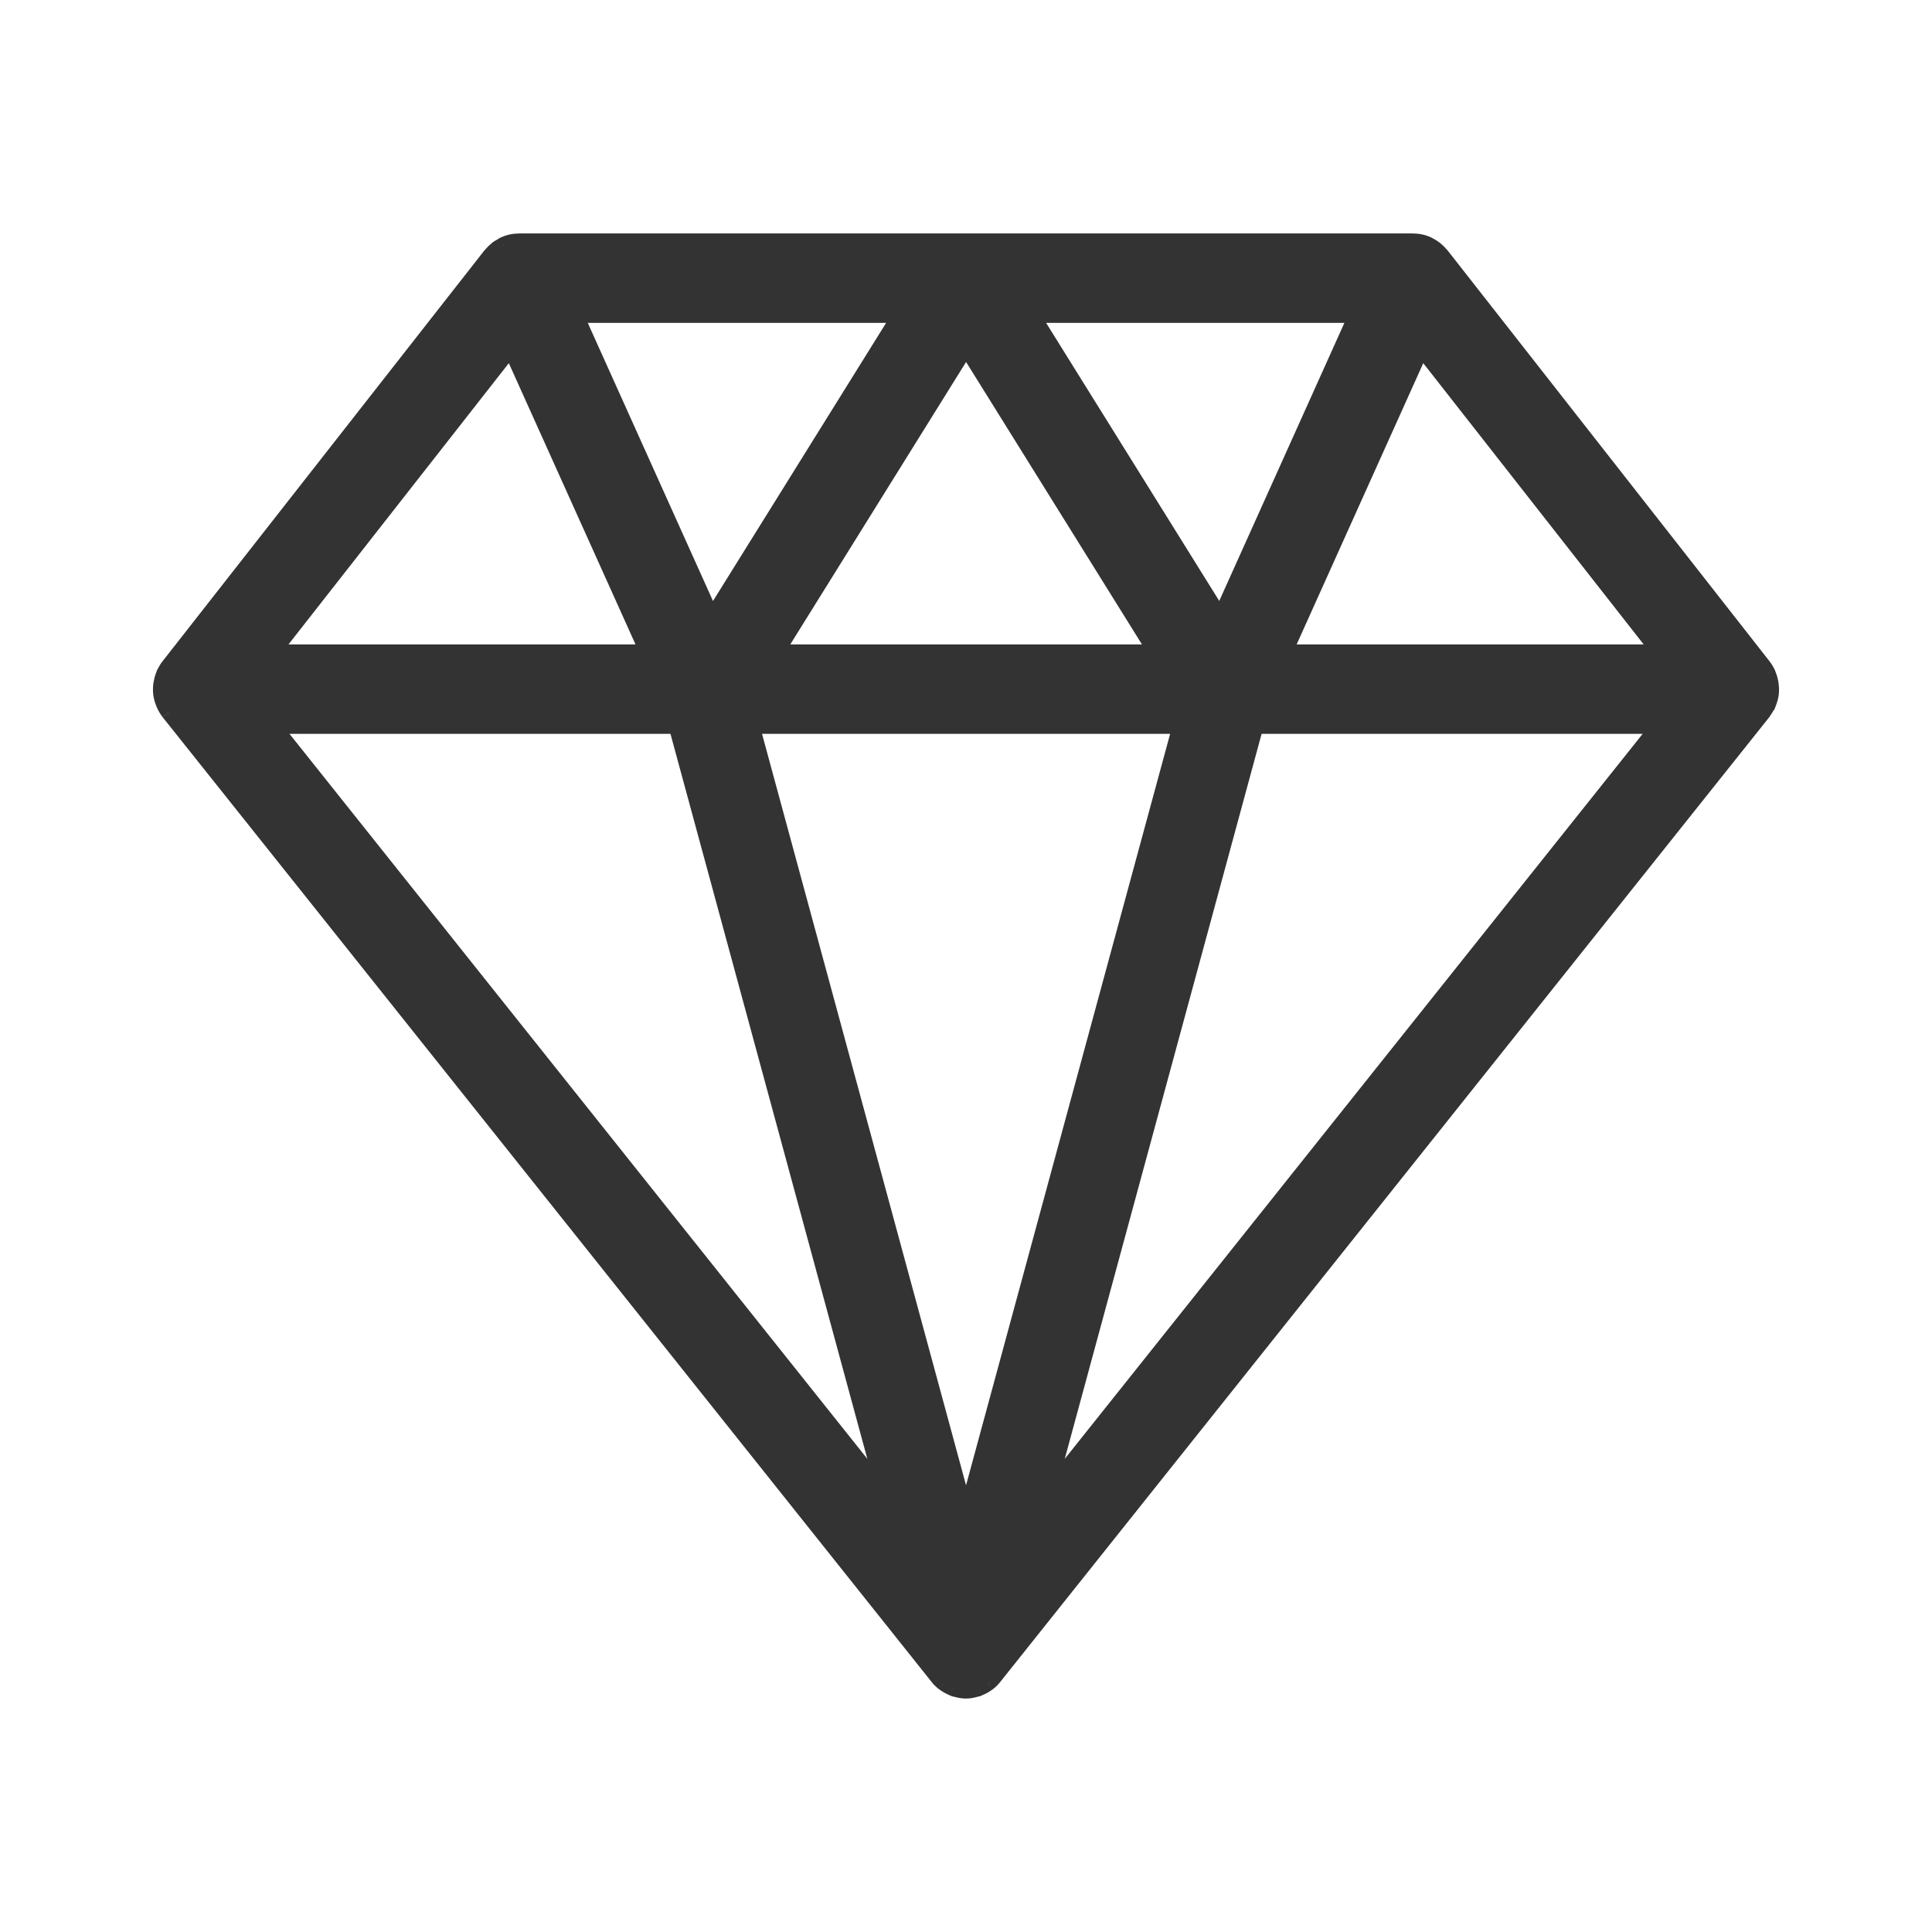
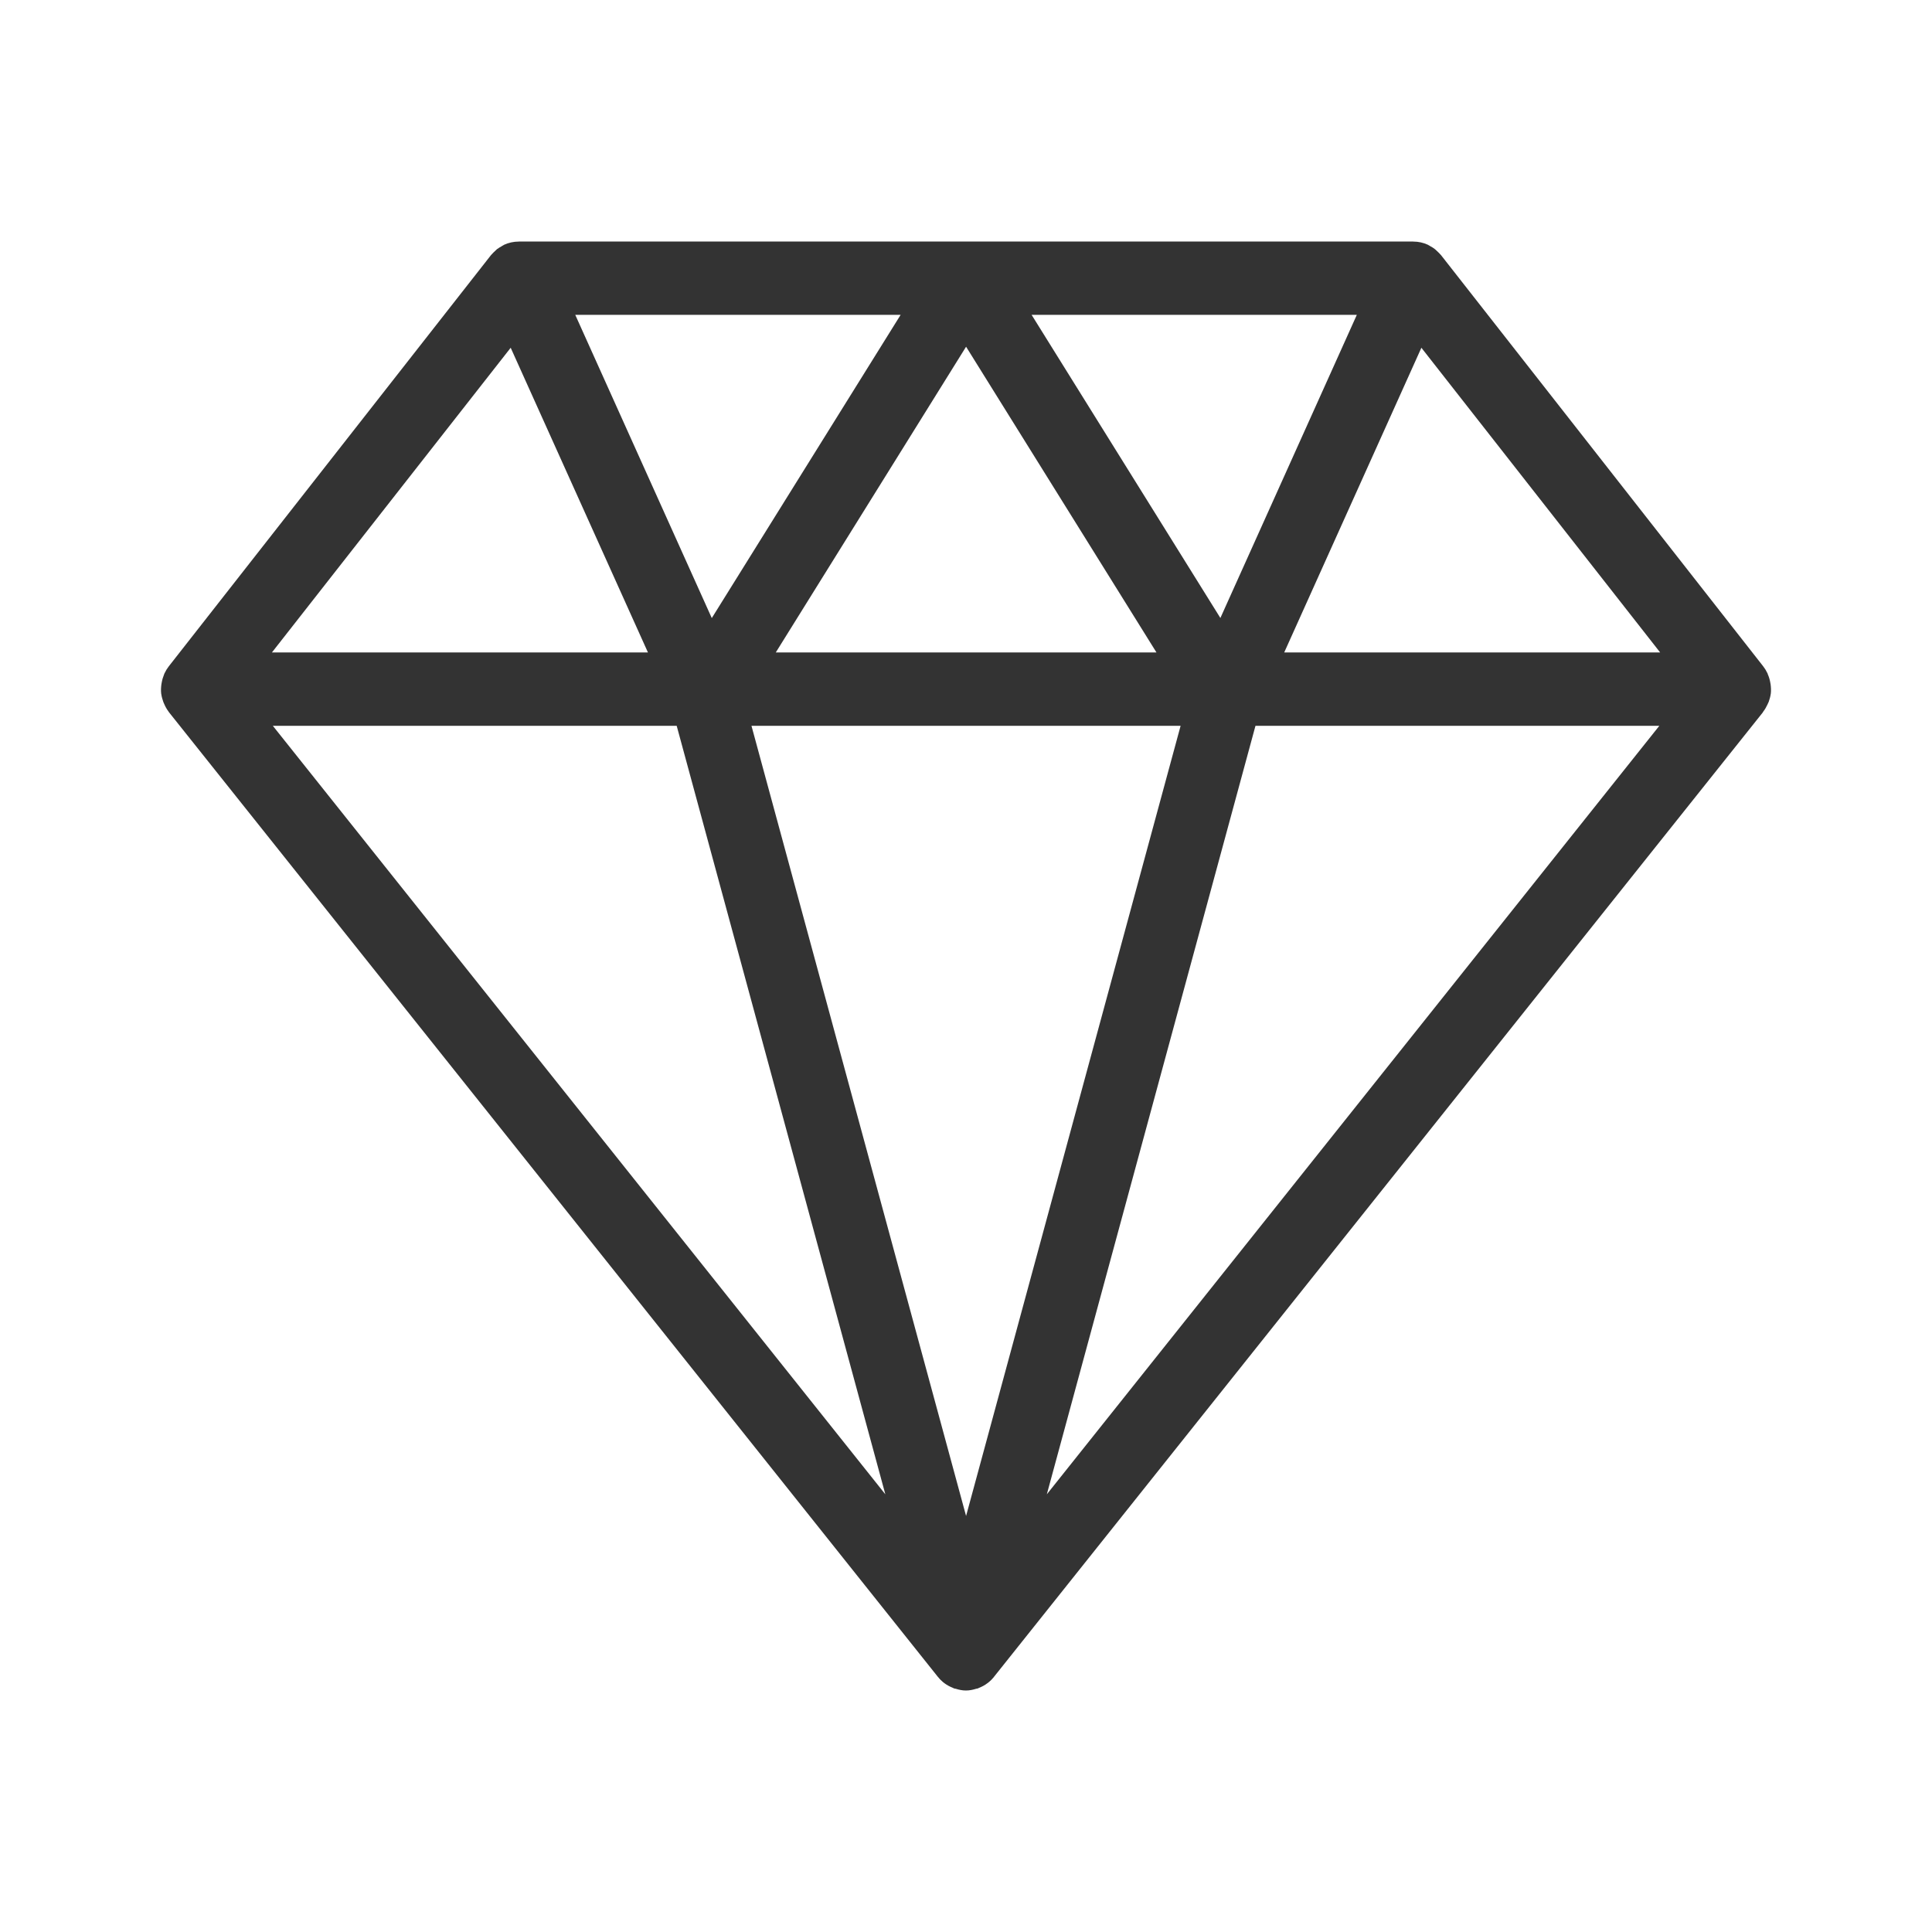
<svg xmlns="http://www.w3.org/2000/svg" width="24" height="24" viewBox="0 0 24 24" fill="none">
  <mask id="path-1-outside-1_862_2337" maskUnits="userSpaceOnUse" x="1" y="2" width="22" height="20" fill="black">
-     <rect fill="white" x="1" y="2" width="22" height="20" />
-     <path d="M21.97 8.723C21.982 8.689 21.992 8.655 21.997 8.619C21.997 8.617 21.997 8.615 21.998 8.613C22.002 8.576 22 8.539 21.995 8.501C21.994 8.492 21.992 8.482 21.99 8.473C21.984 8.44 21.974 8.407 21.96 8.376C21.959 8.372 21.959 8.368 21.957 8.365C21.956 8.364 21.955 8.363 21.955 8.362C21.941 8.332 21.924 8.304 21.903 8.277L17.903 3.172C17.901 3.168 17.897 3.166 17.895 3.163C17.88 3.146 17.864 3.131 17.847 3.115C17.84 3.109 17.833 3.101 17.825 3.095C17.808 3.081 17.788 3.069 17.767 3.058C17.759 3.053 17.752 3.048 17.743 3.044C17.742 3.043 17.74 3.042 17.739 3.041C17.68 3.014 17.619 3.001 17.558 3.001C17.556 3.001 17.554 3 17.552 3H12.001H12H11.999H6.448C6.446 3 6.444 3.001 6.443 3.001C6.382 3.001 6.32 3.014 6.261 3.041C6.26 3.042 6.258 3.043 6.257 3.044C6.248 3.048 6.241 3.054 6.233 3.058C6.212 3.07 6.193 3.081 6.174 3.095C6.167 3.101 6.16 3.109 6.153 3.115C6.136 3.13 6.12 3.146 6.105 3.163C6.103 3.166 6.099 3.169 6.097 3.172L2.097 8.277C2.076 8.304 2.059 8.332 2.045 8.362C2.045 8.363 2.043 8.364 2.043 8.365C2.041 8.369 2.041 8.373 2.039 8.376C2.026 8.408 2.016 8.44 2.01 8.473C2.008 8.482 2.006 8.492 2.005 8.501C2 8.539 1.998 8.576 2.002 8.614C2.003 8.616 2.003 8.618 2.003 8.619C2.008 8.655 2.018 8.69 2.03 8.723C2.034 8.732 2.038 8.741 2.042 8.75C2.056 8.782 2.073 8.812 2.095 8.841C2.097 8.843 2.097 8.846 2.099 8.848L2.103 8.852C2.103 8.853 2.103 8.853 2.104 8.854L11.651 20.831C11.651 20.831 11.652 20.831 11.652 20.831C11.671 20.856 11.693 20.878 11.717 20.898C11.718 20.899 11.72 20.899 11.721 20.9C11.723 20.902 11.725 20.904 11.727 20.906C11.729 20.907 11.732 20.908 11.733 20.91C11.766 20.935 11.802 20.953 11.839 20.968C11.844 20.97 11.848 20.974 11.854 20.975C11.859 20.977 11.865 20.977 11.871 20.978C11.912 20.991 11.955 21 11.998 21H11.999H11.999H11.999H12.001C12.044 21 12.086 20.991 12.128 20.978C12.133 20.977 12.139 20.977 12.145 20.975C12.15 20.974 12.154 20.97 12.16 20.968C12.197 20.953 12.233 20.935 12.265 20.91C12.267 20.909 12.27 20.907 12.271 20.906C12.274 20.904 12.275 20.902 12.278 20.9C12.279 20.9 12.28 20.899 12.281 20.898C12.306 20.878 12.328 20.855 12.347 20.832C12.347 20.832 12.347 20.832 12.347 20.831L21.895 8.854C21.895 8.853 21.895 8.853 21.896 8.853L21.899 8.848C21.901 8.846 21.902 8.843 21.903 8.841C21.925 8.813 21.942 8.782 21.957 8.75C21.962 8.741 21.966 8.732 21.969 8.723H21.97ZM6.344 4.32L8.049 8.105H3.378L6.344 4.32ZM7.146 3.911H11.188L8.842 7.678L7.146 3.911ZM9.637 8.105L12.001 4.307L14.366 8.105H9.637ZM14.666 9.016L12.001 18.832L9.335 9.016H14.666ZM15.16 7.677L12.815 3.911H16.855L15.16 7.677ZM17.657 4.32L20.623 8.105H15.953L17.657 4.32ZM8.406 9.016L10.998 18.563L3.389 9.016H8.406ZM13.004 18.563L15.596 9.016H20.613L13.004 18.563Z" />
-   </mask>
+     </mask>
  <path d="M21.97 8.723C21.982 8.689 21.992 8.655 21.997 8.619C21.997 8.617 21.997 8.615 21.998 8.613C22.002 8.576 22 8.539 21.995 8.501C21.994 8.492 21.992 8.482 21.99 8.473C21.984 8.44 21.974 8.407 21.96 8.376C21.959 8.372 21.959 8.368 21.957 8.365C21.956 8.364 21.955 8.363 21.955 8.362C21.941 8.332 21.924 8.304 21.903 8.277L17.903 3.172C17.901 3.168 17.897 3.166 17.895 3.163C17.88 3.146 17.864 3.131 17.847 3.115C17.84 3.109 17.833 3.101 17.825 3.095C17.808 3.081 17.788 3.069 17.767 3.058C17.759 3.053 17.752 3.048 17.743 3.044C17.742 3.043 17.74 3.042 17.739 3.041C17.68 3.014 17.619 3.001 17.558 3.001C17.556 3.001 17.554 3 17.552 3H12.001H12H11.999H6.448C6.446 3 6.444 3.001 6.443 3.001C6.382 3.001 6.32 3.014 6.261 3.041C6.26 3.042 6.258 3.043 6.257 3.044C6.248 3.048 6.241 3.054 6.233 3.058C6.212 3.07 6.193 3.081 6.174 3.095C6.167 3.101 6.16 3.109 6.153 3.115C6.136 3.13 6.12 3.146 6.105 3.163C6.103 3.166 6.099 3.169 6.097 3.172L2.097 8.277C2.076 8.304 2.059 8.332 2.045 8.362C2.045 8.363 2.043 8.364 2.043 8.365C2.041 8.369 2.041 8.373 2.039 8.376C2.026 8.408 2.016 8.44 2.01 8.473C2.008 8.482 2.006 8.492 2.005 8.501C2 8.539 1.998 8.576 2.002 8.614C2.003 8.616 2.003 8.618 2.003 8.619C2.008 8.655 2.018 8.69 2.03 8.723C2.034 8.732 2.038 8.741 2.042 8.75C2.056 8.782 2.073 8.812 2.095 8.841C2.097 8.843 2.097 8.846 2.099 8.848L2.103 8.852C2.103 8.853 2.103 8.853 2.104 8.854L11.651 20.831C11.651 20.831 11.652 20.831 11.652 20.831C11.671 20.856 11.693 20.878 11.717 20.898C11.718 20.899 11.72 20.899 11.721 20.9C11.723 20.902 11.725 20.904 11.727 20.906C11.729 20.907 11.732 20.908 11.733 20.91C11.766 20.935 11.802 20.953 11.839 20.968C11.844 20.97 11.848 20.974 11.854 20.975C11.859 20.977 11.865 20.977 11.871 20.978C11.912 20.991 11.955 21 11.998 21H11.999H11.999H11.999H12.001C12.044 21 12.086 20.991 12.128 20.978C12.133 20.977 12.139 20.977 12.145 20.975C12.15 20.974 12.154 20.97 12.16 20.968C12.197 20.953 12.233 20.935 12.265 20.91C12.267 20.909 12.27 20.907 12.271 20.906C12.274 20.904 12.275 20.902 12.278 20.9C12.279 20.9 12.28 20.899 12.281 20.898C12.306 20.878 12.328 20.855 12.347 20.832C12.347 20.832 12.347 20.832 12.347 20.831L21.895 8.854C21.895 8.853 21.895 8.853 21.896 8.853L21.899 8.848C21.901 8.846 21.902 8.843 21.903 8.841C21.925 8.813 21.942 8.782 21.957 8.75C21.962 8.741 21.966 8.732 21.969 8.723H21.97ZM6.344 4.32L8.049 8.105H3.378L6.344 4.32ZM7.146 3.911H11.188L8.842 7.678L7.146 3.911ZM9.637 8.105L12.001 4.307L14.366 8.105H9.637ZM14.666 9.016L12.001 18.832L9.335 9.016H14.666ZM15.16 7.677L12.815 3.911H16.855L15.16 7.677ZM17.657 4.32L20.623 8.105H15.953L17.657 4.32ZM8.406 9.016L10.998 18.563L3.389 9.016H8.406ZM13.004 18.563L15.596 9.016H20.613L13.004 18.563Z" fill="#333333" />
-   <path d="M21.97 8.723V8.823H22.038L22.063 8.759L21.97 8.723ZM21.997 8.619L22.096 8.632L22.096 8.629L21.997 8.619ZM21.998 8.613L22.096 8.63L22.097 8.625L21.998 8.613ZM21.995 8.501L22.094 8.488L22.094 8.488L21.995 8.501ZM21.99 8.473L21.892 8.492L21.893 8.495L21.99 8.473ZM21.96 8.376L22.052 8.336L22.05 8.332L21.96 8.376ZM21.957 8.365L22.047 8.321V8.321L21.957 8.365ZM21.955 8.362L22.051 8.335L22.049 8.326L22.045 8.318L21.955 8.362ZM21.903 8.277L21.824 8.339L21.825 8.339L21.903 8.277ZM17.903 3.172L17.822 3.231L17.825 3.234L17.903 3.172ZM17.895 3.163L17.817 3.227L17.821 3.231L17.895 3.163ZM17.847 3.115L17.78 3.189L17.78 3.189L17.847 3.115ZM17.825 3.095L17.763 3.174L17.764 3.174L17.825 3.095ZM17.767 3.058L17.718 3.145L17.72 3.146L17.767 3.058ZM17.743 3.044L17.787 2.953L17.775 2.949L17.743 3.044ZM17.739 3.041L17.784 2.952L17.781 2.951L17.739 3.041ZM17.558 3.001L17.559 2.901H17.558V3.001ZM6.443 3.001V2.901L6.441 2.901L6.443 3.001ZM6.261 3.041L6.302 3.133L6.304 3.132L6.261 3.041ZM6.257 3.044L6.301 3.133L6.302 3.133L6.257 3.044ZM6.233 3.058L6.281 3.146L6.282 3.145L6.233 3.058ZM6.174 3.095L6.236 3.174L6.236 3.174L6.174 3.095ZM6.153 3.115L6.087 3.04L6.085 3.041L6.153 3.115ZM6.105 3.163L6.179 3.231L6.183 3.227L6.105 3.163ZM6.097 3.172L6.175 3.234L6.176 3.233L6.097 3.172ZM2.097 8.277L2.018 8.216L2.018 8.216L2.097 8.277ZM2.045 8.362L2.135 8.406L2.135 8.406L2.045 8.362ZM2.043 8.365L2.133 8.409L2.137 8.401L2.139 8.392L2.043 8.365ZM2.039 8.376L1.95 8.332L1.948 8.336L2.039 8.376ZM2.01 8.473L2.108 8.493L2.108 8.492L2.01 8.473ZM2.005 8.501L1.905 8.489L1.905 8.489L2.005 8.501ZM2.002 8.614L2.102 8.605L2.102 8.603L2.002 8.614ZM2.003 8.619L2.103 8.606L2.102 8.6L2.003 8.619ZM2.03 8.723L1.937 8.759L1.937 8.76L2.03 8.723ZM2.042 8.75L2.133 8.709L2.132 8.708L2.042 8.75ZM2.095 8.841L2.015 8.902L2.02 8.908L2.095 8.841ZM2.099 8.848L2.176 8.785L2.176 8.785L2.099 8.848ZM2.103 8.852L2.025 8.916L2.044 8.938L2.071 8.947L2.103 8.852ZM2.104 8.854L2.02 8.909L2.026 8.916L2.104 8.854ZM11.651 20.831L11.573 20.894L11.603 20.931L11.651 20.931L11.651 20.831ZM11.652 20.831H11.552V20.867L11.573 20.894L11.652 20.831ZM11.717 20.898L11.654 20.976L11.661 20.981L11.717 20.898ZM11.721 20.9L11.783 20.821L11.777 20.817L11.721 20.9ZM11.727 20.906L11.662 20.983L11.673 20.99L11.727 20.906ZM11.733 20.91L11.665 20.984L11.673 20.99L11.733 20.91ZM11.839 20.968L11.802 21.061L11.804 21.061L11.839 20.968ZM11.854 20.975L11.886 20.881L11.886 20.881L11.854 20.975ZM11.871 20.978L11.9 20.883L11.897 20.882L11.871 20.978ZM12.128 20.978L12.098 20.883L12.098 20.883L12.128 20.978ZM12.16 20.968L12.194 21.061L12.196 21.061L12.16 20.968ZM12.265 20.91L12.207 20.828L12.205 20.83L12.265 20.91ZM12.271 20.906L12.21 20.827L12.209 20.828L12.271 20.906ZM12.278 20.9L12.221 20.817L12.213 20.824L12.278 20.9ZM12.281 20.898L12.337 20.982L12.344 20.976L12.281 20.898ZM12.347 20.832L12.347 20.732L12.299 20.732L12.269 20.769L12.347 20.832ZM12.347 20.831L12.269 20.769L12.247 20.797V20.831H12.347ZM21.895 8.854L21.973 8.916L21.984 8.902L21.99 8.885L21.895 8.854ZM21.896 8.853L21.967 8.923L21.973 8.916L21.896 8.853ZM21.899 8.848L21.825 8.781L21.822 8.785L21.899 8.848ZM21.903 8.841L21.824 8.78L21.823 8.782L21.903 8.841ZM21.957 8.75L21.869 8.703L21.866 8.709L21.957 8.75ZM21.969 8.723V8.623H21.901L21.876 8.686L21.969 8.723ZM6.344 4.32L6.436 4.278L6.368 4.128L6.266 4.258L6.344 4.32ZM8.049 8.105V8.205H8.203L8.14 8.064L8.049 8.105ZM3.378 8.105L3.3 8.044L3.173 8.205H3.378V8.105ZM7.146 3.911V3.811H6.992L7.055 3.952L7.146 3.911ZM11.188 3.911L11.273 3.964L11.368 3.811H11.188V3.911ZM8.842 7.678L8.751 7.719L8.828 7.89L8.927 7.731L8.842 7.678ZM9.637 8.105L9.552 8.053L9.457 8.205H9.637V8.105ZM12.001 4.307L12.086 4.255L12.002 4.118L11.917 4.255L12.001 4.307ZM14.366 8.105V8.205H14.546L14.45 8.053L14.366 8.105ZM14.666 9.016L14.763 9.042L14.797 8.916H14.666V9.016ZM12.001 18.832L11.904 18.858L12.001 19.214L12.097 18.858L12.001 18.832ZM9.335 9.016V8.916H9.205L9.239 9.042L9.335 9.016ZM15.16 7.677L15.075 7.73L15.174 7.889L15.251 7.718L15.16 7.677ZM12.815 3.911V3.811H12.635L12.73 3.964L12.815 3.911ZM16.855 3.911L16.946 3.952L17.01 3.811H16.855V3.911ZM17.657 4.32L17.736 4.258L17.634 4.128L17.566 4.279L17.657 4.32ZM20.623 8.105V8.205H20.829L20.702 8.044L20.623 8.105ZM15.953 8.105L15.862 8.064L15.798 8.205H15.953V8.105ZM8.406 9.016L8.502 8.99L8.482 8.916H8.406V9.016ZM10.998 18.563L10.92 18.625L11.094 18.537L10.998 18.563ZM3.389 9.016V8.916H3.181L3.31 9.079L3.389 9.016ZM13.004 18.563L12.907 18.537L13.082 18.625L13.004 18.563ZM15.596 9.016V8.916H15.519L15.499 8.99L15.596 9.016ZM20.613 9.016L20.691 9.079L20.821 8.916H20.613V9.016ZM22.063 8.759C22.078 8.719 22.09 8.677 22.096 8.632L21.897 8.606C21.894 8.633 21.887 8.66 21.876 8.687L22.063 8.759ZM22.096 8.629L22.096 8.629L21.899 8.597C21.899 8.595 21.9 8.593 21.899 8.596C21.899 8.597 21.898 8.602 21.897 8.609L22.096 8.629ZM22.097 8.625C22.102 8.577 22.1 8.531 22.094 8.488L21.896 8.514C21.9 8.546 21.901 8.575 21.898 8.602L22.097 8.625ZM22.094 8.488C22.093 8.475 22.09 8.462 22.087 8.45L21.893 8.495C21.894 8.502 21.895 8.508 21.896 8.514L22.094 8.488ZM22.088 8.454C22.081 8.414 22.069 8.375 22.052 8.336L21.869 8.416C21.879 8.44 21.887 8.465 21.892 8.492L22.088 8.454ZM22.05 8.332C22.053 8.338 22.054 8.342 22.055 8.345C22.056 8.347 22.056 8.349 22.056 8.348C22.056 8.347 22.055 8.343 22.054 8.339C22.052 8.335 22.05 8.328 22.047 8.321L21.867 8.409C21.864 8.403 21.863 8.399 21.862 8.396C21.861 8.394 21.861 8.392 21.861 8.393C21.861 8.394 21.862 8.398 21.863 8.402C21.865 8.406 21.867 8.413 21.871 8.42L22.05 8.332ZM22.047 8.321C22.043 8.313 22.038 8.307 22.036 8.304C22.035 8.302 22.034 8.301 22.034 8.301C22.033 8.3 22.034 8.301 22.034 8.301C22.035 8.302 22.046 8.315 22.051 8.335L21.859 8.389C21.864 8.41 21.876 8.423 21.878 8.426C21.878 8.426 21.879 8.427 21.878 8.426C21.878 8.426 21.877 8.425 21.877 8.424C21.875 8.422 21.871 8.416 21.867 8.409L22.047 8.321ZM22.045 8.318C22.029 8.284 22.008 8.249 21.982 8.215L21.825 8.339C21.84 8.358 21.853 8.38 21.865 8.405L22.045 8.318ZM21.982 8.215L17.982 3.11L17.825 3.234L21.824 8.339L21.982 8.215ZM17.984 3.113C17.977 3.103 17.97 3.096 17.967 3.094C17.966 3.093 17.966 3.093 17.965 3.092C17.965 3.092 17.965 3.092 17.965 3.092C17.965 3.092 17.966 3.093 17.968 3.095L17.821 3.231C17.824 3.234 17.827 3.237 17.828 3.238C17.829 3.239 17.83 3.24 17.83 3.24C17.831 3.241 17.831 3.241 17.831 3.241C17.831 3.241 17.827 3.237 17.822 3.231L17.984 3.113ZM17.971 3.099C17.953 3.076 17.933 3.057 17.915 3.041L17.78 3.189C17.796 3.204 17.808 3.215 17.817 3.227L17.971 3.099ZM17.915 3.041C17.915 3.041 17.899 3.026 17.887 3.016L17.764 3.174C17.764 3.174 17.765 3.175 17.768 3.178C17.77 3.179 17.771 3.18 17.773 3.182C17.775 3.184 17.777 3.187 17.78 3.189L17.915 3.041ZM17.887 3.017C17.863 2.998 17.838 2.983 17.816 2.97L17.72 3.146C17.738 3.156 17.752 3.165 17.763 3.174L17.887 3.017ZM17.817 2.971C17.815 2.97 17.814 2.97 17.808 2.966C17.804 2.963 17.796 2.958 17.786 2.953L17.7 3.134C17.699 3.133 17.699 3.133 17.703 3.135C17.703 3.136 17.704 3.136 17.705 3.137C17.706 3.138 17.707 3.138 17.709 3.139C17.711 3.141 17.714 3.143 17.718 3.145L17.817 2.971ZM17.775 2.949C17.782 2.951 17.788 2.954 17.791 2.956C17.795 2.958 17.797 2.96 17.798 2.96C17.798 2.96 17.798 2.961 17.798 2.96C17.797 2.96 17.797 2.959 17.796 2.959C17.794 2.957 17.79 2.955 17.784 2.952L17.694 3.13C17.689 3.128 17.686 3.126 17.684 3.125C17.684 3.125 17.684 3.125 17.684 3.124C17.683 3.124 17.683 3.124 17.683 3.124C17.683 3.124 17.683 3.124 17.683 3.124C17.683 3.124 17.683 3.124 17.683 3.124C17.683 3.124 17.684 3.125 17.684 3.125C17.686 3.126 17.689 3.128 17.693 3.13C17.697 3.133 17.703 3.136 17.711 3.138L17.775 2.949ZM17.781 2.951C17.709 2.917 17.633 2.901 17.559 2.901L17.557 3.101C17.604 3.101 17.652 3.111 17.697 3.132L17.781 2.951ZM17.558 2.901C17.562 2.901 17.565 2.901 17.567 2.901C17.569 2.901 17.57 2.901 17.57 2.901C17.57 2.901 17.57 2.901 17.569 2.901C17.569 2.901 17.569 2.901 17.569 2.901C17.568 2.901 17.567 2.901 17.566 2.901C17.564 2.901 17.559 2.9 17.552 2.9V3.1C17.547 3.1 17.543 3.099 17.541 3.099C17.54 3.099 17.539 3.099 17.54 3.099C17.541 3.099 17.543 3.1 17.546 3.1C17.549 3.1 17.553 3.101 17.558 3.101V2.901ZM17.552 2.9H12.001V3.1H17.552V2.9ZM12.001 2.9H12V3.1H12.001V2.9ZM12 2.9H11.999V3.1H12V2.9ZM11.999 2.9H6.448V3.1H11.999V2.9ZM6.448 2.9C6.442 2.9 6.438 2.9 6.435 2.901C6.432 2.901 6.429 2.902 6.429 2.902C6.429 2.902 6.43 2.901 6.432 2.901C6.434 2.901 6.438 2.901 6.443 2.901V3.101C6.448 3.101 6.453 3.1 6.456 3.1C6.459 3.099 6.461 3.099 6.461 3.099C6.462 3.099 6.46 3.099 6.458 3.099C6.456 3.1 6.452 3.1 6.448 3.1V2.9ZM6.441 2.901C6.368 2.901 6.292 2.917 6.219 2.951L6.304 3.132C6.348 3.111 6.396 3.101 6.444 3.101L6.441 2.901ZM6.22 2.95C6.211 2.954 6.205 2.958 6.204 2.959C6.203 2.96 6.204 2.959 6.205 2.959C6.206 2.958 6.208 2.956 6.212 2.955L6.302 3.133C6.306 3.131 6.309 3.129 6.311 3.128C6.313 3.127 6.314 3.126 6.314 3.126C6.314 3.126 6.313 3.127 6.313 3.127C6.312 3.127 6.312 3.128 6.311 3.128C6.309 3.129 6.306 3.131 6.302 3.133L6.22 2.95ZM6.212 2.954C6.203 2.959 6.196 2.964 6.191 2.966C6.186 2.97 6.185 2.97 6.184 2.971L6.282 3.145C6.286 3.143 6.289 3.141 6.291 3.14C6.294 3.138 6.297 3.136 6.298 3.136C6.301 3.133 6.302 3.133 6.301 3.133L6.212 2.954ZM6.185 2.971C6.163 2.983 6.137 2.997 6.112 3.017L6.236 3.174C6.248 3.165 6.262 3.156 6.281 3.146L6.185 2.971ZM6.113 3.017C6.105 3.023 6.098 3.029 6.094 3.033C6.09 3.037 6.088 3.038 6.087 3.04L6.218 3.191C6.224 3.186 6.23 3.18 6.232 3.178C6.236 3.175 6.236 3.174 6.236 3.174L6.113 3.017ZM6.085 3.041C6.068 3.057 6.047 3.076 6.028 3.1L6.183 3.227C6.192 3.215 6.204 3.204 6.22 3.189L6.085 3.041ZM6.032 3.095C6.033 3.094 6.034 3.093 6.034 3.093C6.034 3.093 6.034 3.093 6.034 3.093C6.034 3.094 6.033 3.094 6.032 3.095C6.03 3.097 6.024 3.103 6.018 3.111L6.176 3.233C6.172 3.238 6.169 3.241 6.169 3.24C6.17 3.24 6.17 3.24 6.17 3.24C6.171 3.239 6.171 3.239 6.172 3.238C6.174 3.236 6.176 3.234 6.179 3.231L6.032 3.095ZM6.018 3.11L2.018 8.216L2.176 8.339L6.175 3.234L6.018 3.11ZM2.018 8.216C1.992 8.249 1.972 8.284 1.955 8.318L2.135 8.406C2.147 8.38 2.16 8.359 2.176 8.339L2.018 8.216ZM1.955 8.318C1.959 8.31 1.963 8.305 1.965 8.303C1.966 8.301 1.966 8.3 1.966 8.3C1.967 8.3 1.966 8.301 1.966 8.301C1.964 8.303 1.953 8.317 1.947 8.338L2.139 8.392C2.134 8.412 2.123 8.424 2.122 8.426C2.122 8.426 2.121 8.427 2.122 8.426C2.122 8.425 2.123 8.424 2.124 8.423C2.127 8.42 2.131 8.414 2.135 8.406L1.955 8.318ZM1.953 8.321C1.95 8.328 1.947 8.335 1.946 8.339C1.945 8.344 1.944 8.347 1.944 8.348C1.944 8.349 1.944 8.347 1.945 8.345C1.945 8.342 1.947 8.338 1.95 8.332L2.129 8.42C2.133 8.413 2.135 8.406 2.136 8.402C2.138 8.398 2.139 8.394 2.139 8.393C2.139 8.392 2.139 8.394 2.138 8.396C2.137 8.399 2.136 8.404 2.133 8.409L1.953 8.321ZM1.948 8.336C1.931 8.375 1.919 8.415 1.912 8.454L2.108 8.492C2.113 8.465 2.121 8.44 2.131 8.416L1.948 8.336ZM1.912 8.453C1.91 8.461 1.907 8.475 1.905 8.489L2.104 8.514C2.105 8.509 2.106 8.503 2.108 8.493L1.912 8.453ZM1.905 8.489C1.9 8.532 1.898 8.577 1.903 8.625L2.102 8.603C2.099 8.575 2.1 8.546 2.104 8.514L1.905 8.489ZM1.903 8.623C1.903 8.629 1.904 8.634 1.905 8.637C1.905 8.638 1.905 8.639 1.905 8.639C1.906 8.64 1.905 8.639 1.905 8.639L2.102 8.6C2.101 8.599 2.101 8.597 2.101 8.597C2.101 8.596 2.101 8.596 2.101 8.596C2.101 8.597 2.102 8.6 2.102 8.605L1.903 8.623ZM1.904 8.633C1.91 8.677 1.922 8.719 1.937 8.759L2.124 8.688C2.113 8.66 2.106 8.633 2.103 8.606L1.904 8.633ZM1.937 8.76C1.941 8.77 1.946 8.781 1.951 8.792L2.132 8.708C2.129 8.701 2.126 8.694 2.123 8.687L1.937 8.76ZM1.95 8.791C1.967 8.828 1.988 8.866 2.015 8.902L2.174 8.78C2.158 8.759 2.145 8.736 2.133 8.709L1.95 8.791ZM2.02 8.908C2.015 8.902 2.012 8.896 2.01 8.893C2.008 8.891 2.007 8.888 2.008 8.889C2.008 8.889 2.008 8.89 2.009 8.891C2.009 8.892 2.01 8.894 2.011 8.896C2.013 8.899 2.017 8.905 2.022 8.911L2.176 8.785C2.181 8.79 2.184 8.794 2.185 8.797C2.186 8.799 2.187 8.801 2.186 8.8C2.186 8.799 2.184 8.796 2.182 8.792C2.18 8.788 2.176 8.781 2.169 8.774L2.02 8.908ZM2.022 8.911L2.025 8.916L2.18 8.789L2.176 8.785L2.022 8.911ZM2.071 8.947C2.042 8.937 2.027 8.918 2.021 8.91C2.02 8.908 2.018 8.906 2.018 8.905C2.018 8.904 2.017 8.904 2.017 8.904C2.017 8.904 2.017 8.903 2.017 8.903C2.017 8.903 2.017 8.903 2.017 8.903C2.017 8.903 2.017 8.903 2.017 8.903C2.017 8.903 2.018 8.906 2.02 8.908L2.187 8.799C2.189 8.801 2.191 8.804 2.19 8.803C2.19 8.803 2.19 8.802 2.189 8.801C2.188 8.8 2.187 8.798 2.186 8.796C2.179 8.787 2.164 8.767 2.135 8.758L2.071 8.947ZM2.026 8.916L11.573 20.894L11.73 20.769L2.182 8.791L2.026 8.916ZM11.651 20.831C11.651 20.931 11.651 20.931 11.651 20.931C11.651 20.931 11.651 20.931 11.651 20.931C11.651 20.931 11.651 20.931 11.651 20.931C11.651 20.931 11.651 20.931 11.651 20.931C11.65 20.931 11.65 20.931 11.65 20.931C11.649 20.931 11.649 20.931 11.648 20.931C11.647 20.931 11.646 20.931 11.644 20.931C11.642 20.931 11.638 20.931 11.635 20.93C11.628 20.929 11.618 20.926 11.606 20.921C11.594 20.915 11.579 20.904 11.568 20.886C11.556 20.868 11.552 20.849 11.552 20.831H11.752C11.752 20.814 11.747 20.795 11.735 20.777C11.724 20.759 11.709 20.748 11.697 20.742C11.685 20.736 11.675 20.734 11.668 20.733C11.665 20.732 11.661 20.732 11.659 20.732C11.657 20.732 11.656 20.732 11.655 20.731C11.654 20.731 11.654 20.731 11.653 20.731C11.653 20.731 11.652 20.731 11.652 20.731C11.652 20.731 11.652 20.731 11.652 20.731C11.652 20.731 11.652 20.731 11.652 20.731C11.652 20.731 11.652 20.731 11.652 20.731C11.652 20.731 11.651 20.731 11.651 20.831ZM11.573 20.894C11.597 20.923 11.623 20.951 11.654 20.976L11.78 20.821C11.762 20.806 11.745 20.788 11.73 20.769L11.573 20.894ZM11.661 20.981C11.666 20.984 11.67 20.986 11.672 20.988C11.674 20.988 11.675 20.989 11.675 20.989C11.676 20.989 11.677 20.99 11.677 20.99C11.677 20.99 11.676 20.989 11.674 20.988C11.672 20.987 11.669 20.986 11.665 20.983L11.777 20.817C11.772 20.814 11.768 20.812 11.766 20.811C11.765 20.81 11.764 20.81 11.763 20.809C11.762 20.809 11.762 20.809 11.761 20.809C11.761 20.808 11.762 20.809 11.764 20.81C11.766 20.811 11.77 20.813 11.773 20.816L11.661 20.981ZM11.659 20.979C11.656 20.977 11.654 20.975 11.655 20.976C11.655 20.976 11.656 20.977 11.657 20.978C11.659 20.979 11.66 20.98 11.662 20.982L11.792 20.83C11.793 20.831 11.794 20.831 11.794 20.831C11.794 20.832 11.794 20.831 11.794 20.831C11.794 20.831 11.794 20.831 11.793 20.831C11.793 20.831 11.793 20.831 11.793 20.831C11.792 20.829 11.788 20.826 11.782 20.821L11.659 20.979ZM11.673 20.99C11.675 20.991 11.677 20.993 11.678 20.993C11.679 20.994 11.679 20.994 11.678 20.993C11.678 20.993 11.672 20.99 11.666 20.984L11.801 20.836C11.793 20.829 11.785 20.824 11.782 20.822C11.781 20.822 11.781 20.821 11.78 20.821C11.78 20.821 11.78 20.821 11.78 20.821C11.779 20.821 11.779 20.821 11.779 20.821C11.779 20.82 11.78 20.821 11.781 20.822L11.673 20.99ZM11.673 20.99C11.715 21.021 11.759 21.044 11.802 21.061L11.875 20.874C11.845 20.862 11.817 20.848 11.793 20.83L11.673 20.99ZM11.804 21.061C11.799 21.059 11.796 21.058 11.794 21.057C11.793 21.056 11.791 21.055 11.793 21.056C11.794 21.057 11.798 21.059 11.802 21.062C11.807 21.064 11.813 21.067 11.822 21.07L11.886 20.881C11.891 20.883 11.895 20.884 11.897 20.886C11.899 20.887 11.9 20.887 11.899 20.887C11.899 20.886 11.895 20.884 11.891 20.882C11.887 20.88 11.881 20.877 11.874 20.874L11.804 21.061ZM11.822 21.07C11.829 21.073 11.835 21.074 11.84 21.075C11.844 21.076 11.848 21.076 11.85 21.076C11.852 21.077 11.852 21.076 11.852 21.076C11.851 21.076 11.848 21.076 11.845 21.075L11.897 20.882C11.89 20.88 11.885 20.879 11.881 20.879C11.878 20.878 11.875 20.878 11.874 20.878C11.873 20.878 11.874 20.878 11.876 20.878C11.877 20.878 11.881 20.879 11.886 20.881L11.822 21.07ZM11.841 21.074C11.888 21.088 11.941 21.1 11.998 21.1V20.9C11.968 20.9 11.936 20.894 11.9 20.883L11.841 21.074ZM11.998 21.1H11.999V20.9H11.998V21.1ZM11.999 21.1H11.999V20.9H11.999V21.1ZM11.999 21.1H11.999V20.9H11.999V21.1ZM11.999 21.1H12.001V20.9H11.999V21.1ZM12.001 21.1C12.057 21.1 12.11 21.088 12.157 21.074L12.098 20.883C12.062 20.894 12.03 20.9 12.001 20.9V21.1ZM12.157 21.074C12.152 21.076 12.148 21.076 12.147 21.076C12.146 21.076 12.146 21.076 12.148 21.076C12.149 21.076 12.153 21.076 12.158 21.075C12.162 21.074 12.169 21.073 12.177 21.07L12.113 20.881C12.118 20.879 12.122 20.878 12.124 20.878C12.125 20.878 12.126 20.877 12.125 20.878C12.124 20.878 12.12 20.878 12.116 20.879C12.112 20.879 12.106 20.881 12.098 20.883L12.157 21.074ZM12.177 21.07C12.185 21.067 12.192 21.064 12.196 21.062C12.2 21.059 12.204 21.057 12.205 21.056C12.207 21.055 12.206 21.056 12.205 21.057C12.203 21.058 12.199 21.059 12.194 21.061L12.125 20.874C12.117 20.877 12.111 20.88 12.107 20.882C12.103 20.884 12.1 20.886 12.099 20.887C12.098 20.887 12.099 20.887 12.101 20.886C12.103 20.884 12.107 20.883 12.113 20.881L12.177 21.07ZM12.196 21.061C12.24 21.044 12.284 21.021 12.326 20.989L12.205 20.83C12.181 20.848 12.154 20.862 12.123 20.874L12.196 21.061ZM12.323 20.991C12.32 20.993 12.318 20.995 12.318 20.995C12.317 20.995 12.316 20.996 12.317 20.995C12.318 20.995 12.32 20.994 12.322 20.992C12.325 20.991 12.329 20.988 12.333 20.985L12.209 20.828C12.213 20.825 12.216 20.823 12.217 20.822C12.219 20.821 12.22 20.82 12.219 20.821C12.219 20.821 12.219 20.821 12.219 20.821C12.219 20.821 12.219 20.821 12.218 20.821C12.218 20.822 12.217 20.822 12.216 20.823C12.214 20.824 12.211 20.826 12.207 20.828L12.323 20.991ZM12.333 20.985C12.338 20.981 12.342 20.977 12.344 20.976C12.344 20.976 12.344 20.975 12.344 20.975C12.344 20.975 12.344 20.975 12.344 20.975C12.345 20.975 12.345 20.975 12.344 20.975C12.344 20.975 12.344 20.976 12.342 20.977L12.213 20.824C12.211 20.826 12.209 20.828 12.208 20.829C12.207 20.83 12.206 20.831 12.206 20.831C12.205 20.832 12.207 20.83 12.21 20.827L12.333 20.985ZM12.334 20.983C12.33 20.986 12.326 20.988 12.325 20.989C12.323 20.99 12.321 20.99 12.322 20.99C12.322 20.99 12.322 20.99 12.323 20.989C12.324 20.989 12.325 20.988 12.326 20.988C12.329 20.986 12.333 20.984 12.337 20.981L12.225 20.816C12.229 20.813 12.232 20.811 12.234 20.81C12.236 20.809 12.238 20.809 12.237 20.809C12.237 20.809 12.236 20.809 12.236 20.809C12.235 20.81 12.234 20.81 12.232 20.811C12.23 20.812 12.226 20.814 12.222 20.818L12.334 20.983ZM12.344 20.976C12.375 20.951 12.402 20.923 12.425 20.894L12.269 20.769C12.254 20.788 12.236 20.806 12.218 20.821L12.344 20.976ZM12.347 20.832C12.347 20.932 12.347 20.932 12.347 20.932C12.347 20.932 12.347 20.932 12.347 20.932C12.347 20.932 12.347 20.932 12.347 20.932C12.347 20.932 12.348 20.932 12.348 20.932C12.348 20.932 12.348 20.932 12.348 20.932C12.349 20.932 12.35 20.932 12.35 20.932C12.351 20.932 12.353 20.932 12.354 20.931C12.357 20.931 12.36 20.931 12.364 20.93C12.37 20.929 12.381 20.927 12.392 20.921C12.404 20.915 12.419 20.904 12.431 20.887C12.443 20.868 12.447 20.849 12.447 20.831H12.247C12.247 20.814 12.252 20.795 12.263 20.777C12.275 20.759 12.29 20.749 12.302 20.743C12.313 20.737 12.323 20.734 12.33 20.733C12.334 20.733 12.337 20.732 12.34 20.732C12.341 20.732 12.342 20.732 12.343 20.732C12.344 20.732 12.345 20.732 12.345 20.732C12.345 20.732 12.346 20.732 12.346 20.732C12.346 20.732 12.346 20.732 12.346 20.732C12.347 20.732 12.347 20.732 12.347 20.732C12.347 20.732 12.347 20.732 12.347 20.732C12.347 20.732 12.347 20.732 12.347 20.832ZM12.425 20.894L21.973 8.916L21.816 8.791L12.269 20.769L12.425 20.894ZM21.99 8.885C21.987 8.893 21.983 8.901 21.978 8.908C21.974 8.915 21.969 8.92 21.966 8.923C21.964 8.926 21.962 8.928 21.963 8.927C21.963 8.926 21.965 8.925 21.967 8.923L21.824 8.782C21.826 8.781 21.828 8.779 21.828 8.779C21.829 8.778 21.826 8.781 21.824 8.783C21.821 8.786 21.816 8.791 21.811 8.799C21.806 8.806 21.802 8.814 21.8 8.823L21.99 8.885ZM21.973 8.916L21.977 8.912L21.822 8.785L21.818 8.789L21.973 8.916ZM21.974 8.915C21.98 8.908 21.984 8.901 21.987 8.897C21.989 8.893 21.991 8.889 21.991 8.888C21.992 8.886 21.991 8.888 21.991 8.889C21.99 8.891 21.988 8.896 21.984 8.901L21.823 8.782C21.818 8.788 21.815 8.793 21.814 8.796C21.812 8.799 21.811 8.802 21.811 8.801C21.811 8.801 21.811 8.801 21.811 8.801C21.811 8.801 21.811 8.801 21.811 8.801C21.812 8.801 21.812 8.8 21.812 8.8C21.812 8.799 21.813 8.798 21.814 8.796C21.816 8.793 21.819 8.787 21.825 8.782L21.974 8.915ZM21.982 8.902C22.01 8.866 22.031 8.828 22.048 8.791L21.866 8.709C21.854 8.736 21.84 8.759 21.824 8.78L21.982 8.902ZM22.046 8.797C22.053 8.783 22.058 8.771 22.062 8.76L21.876 8.686C21.874 8.693 21.872 8.698 21.869 8.703L22.046 8.797ZM21.969 8.823H21.97V8.623H21.969V8.823ZM6.253 4.361L7.958 8.146L8.14 8.064L6.436 4.278L6.253 4.361ZM8.049 8.005H3.378V8.205H8.049V8.005ZM3.457 8.167L6.423 4.381L6.266 4.258L3.3 8.044L3.457 8.167ZM7.146 4.011H11.188V3.811H7.146V4.011ZM11.103 3.858L8.758 7.625L8.927 7.731L11.273 3.964L11.103 3.858ZM8.934 7.637L7.238 3.87L7.055 3.952L8.751 7.719L8.934 7.637ZM9.722 8.158L12.086 4.36L11.917 4.255L9.552 8.053L9.722 8.158ZM11.916 4.36L14.281 8.158L14.45 8.053L12.086 4.255L11.916 4.36ZM14.366 8.005H9.637V8.205H14.366V8.005ZM14.57 8.99L11.904 18.806L12.097 18.858L14.763 9.042L14.57 8.99ZM12.097 18.806L9.432 8.99L9.239 9.042L11.904 18.858L12.097 18.806ZM9.335 9.116H14.666V8.916H9.335V9.116ZM15.245 7.624L12.9 3.858L12.73 3.964L15.075 7.73L15.245 7.624ZM12.815 4.011H16.855V3.811H12.815V4.011ZM16.764 3.87L15.069 7.636L15.251 7.718L16.946 3.952L16.764 3.87ZM17.578 4.381L20.545 8.167L20.702 8.044L17.736 4.258L17.578 4.381ZM20.623 8.005H15.953V8.205H20.623V8.005ZM16.044 8.146L17.748 4.361L17.566 4.279L15.862 8.064L16.044 8.146ZM8.309 9.043L10.901 18.589L11.094 18.537L8.502 8.99L8.309 9.043ZM11.076 18.501L3.467 8.954L3.31 9.079L10.92 18.625L11.076 18.501ZM3.389 9.116H8.406V8.916H3.389V9.116ZM13.1 18.589L15.692 9.043L15.499 8.99L12.907 18.537L13.1 18.589ZM15.596 9.116H20.613V8.916H15.596V9.116ZM20.535 8.954L12.925 18.501L13.082 18.625L20.691 9.079L20.535 8.954Z" fill="#333333" mask="url(#path-1-outside-1_862_2337)" />
+   <path d="M21.97 8.723V8.823H22.038L22.063 8.759L21.97 8.723ZM21.997 8.619L22.096 8.632L22.096 8.629L21.997 8.619ZM21.998 8.613L22.096 8.63L22.097 8.625L21.998 8.613ZM21.995 8.501L22.094 8.488L22.094 8.488L21.995 8.501ZM21.99 8.473L21.892 8.492L21.893 8.495L21.99 8.473ZM21.96 8.376L22.052 8.336L22.05 8.332L21.96 8.376ZM21.957 8.365L22.047 8.321V8.321L21.957 8.365ZM21.955 8.362L22.051 8.335L22.049 8.326L22.045 8.318L21.955 8.362ZM21.903 8.277L21.824 8.339L21.825 8.339L21.903 8.277ZM17.903 3.172L17.822 3.231L17.825 3.234L17.903 3.172ZM17.895 3.163L17.817 3.227L17.821 3.231L17.895 3.163ZM17.847 3.115L17.78 3.189L17.78 3.189L17.847 3.115ZM17.825 3.095L17.763 3.174L17.764 3.174L17.825 3.095ZM17.767 3.058L17.718 3.145L17.72 3.146L17.767 3.058ZM17.743 3.044L17.787 2.953L17.775 2.949L17.743 3.044ZM17.739 3.041L17.784 2.952L17.781 2.951L17.739 3.041ZM17.558 3.001L17.559 2.901H17.558V3.001ZM6.443 3.001V2.901L6.441 2.901L6.443 3.001ZM6.261 3.041L6.302 3.133L6.304 3.132L6.261 3.041ZM6.257 3.044L6.301 3.133L6.302 3.133L6.257 3.044ZM6.233 3.058L6.281 3.146L6.282 3.145L6.233 3.058ZM6.174 3.095L6.236 3.174L6.236 3.174L6.174 3.095ZM6.153 3.115L6.087 3.04L6.085 3.041L6.153 3.115ZM6.105 3.163L6.179 3.231L6.183 3.227L6.105 3.163ZM6.097 3.172L6.175 3.234L6.176 3.233L6.097 3.172ZM2.097 8.277L2.018 8.216L2.018 8.216L2.097 8.277ZM2.045 8.362L2.135 8.406L2.135 8.406L2.045 8.362ZM2.043 8.365L2.133 8.409L2.137 8.401L2.139 8.392L2.043 8.365ZM2.039 8.376L1.95 8.332L1.948 8.336L2.039 8.376ZM2.01 8.473L2.108 8.493L2.108 8.492L2.01 8.473ZM2.005 8.501L1.905 8.489L1.905 8.489L2.005 8.501ZM2.002 8.614L2.102 8.605L2.102 8.603L2.002 8.614ZM2.003 8.619L2.103 8.606L2.102 8.6L2.003 8.619ZM2.03 8.723L1.937 8.759L1.937 8.76L2.03 8.723ZM2.042 8.75L2.133 8.709L2.132 8.708L2.042 8.75ZM2.095 8.841L2.015 8.902L2.02 8.908L2.095 8.841ZM2.099 8.848L2.176 8.785L2.176 8.785L2.099 8.848ZM2.103 8.852L2.025 8.916L2.044 8.938L2.071 8.947L2.103 8.852ZM2.104 8.854L2.02 8.909L2.026 8.916L2.104 8.854ZM11.651 20.831L11.573 20.894L11.603 20.931L11.651 20.931L11.651 20.831ZM11.652 20.831H11.552V20.867L11.573 20.894L11.652 20.831ZM11.717 20.898L11.654 20.976L11.661 20.981L11.717 20.898ZM11.721 20.9L11.783 20.821L11.777 20.817L11.721 20.9ZM11.727 20.906L11.662 20.983L11.673 20.99L11.727 20.906ZM11.733 20.91L11.665 20.984L11.673 20.99L11.733 20.91ZM11.839 20.968L11.802 21.061L11.804 21.061L11.839 20.968ZM11.854 20.975L11.886 20.881L11.886 20.881L11.854 20.975ZM11.871 20.978L11.9 20.883L11.897 20.882L11.871 20.978ZM12.128 20.978L12.098 20.883L12.098 20.883L12.128 20.978ZM12.16 20.968L12.194 21.061L12.196 21.061L12.16 20.968ZM12.265 20.91L12.207 20.828L12.205 20.83L12.265 20.91ZM12.271 20.906L12.21 20.827L12.209 20.828L12.271 20.906ZM12.278 20.9L12.221 20.817L12.213 20.824L12.278 20.9ZM12.281 20.898L12.337 20.982L12.344 20.976L12.281 20.898ZM12.347 20.832L12.347 20.732L12.299 20.732L12.269 20.769L12.347 20.832ZM12.347 20.831L12.269 20.769L12.247 20.797V20.831H12.347ZM21.895 8.854L21.973 8.916L21.984 8.902L21.99 8.885L21.895 8.854ZM21.896 8.853L21.967 8.923L21.973 8.916L21.896 8.853ZM21.899 8.848L21.825 8.781L21.822 8.785L21.899 8.848ZM21.903 8.841L21.824 8.78L21.823 8.782L21.903 8.841ZM21.957 8.75L21.869 8.703L21.866 8.709L21.957 8.75ZM21.969 8.723V8.623H21.901L21.876 8.686L21.969 8.723ZM6.344 4.32L6.436 4.278L6.368 4.128L6.266 4.258L6.344 4.32ZM8.049 8.105V8.205H8.203L8.14 8.064L8.049 8.105ZM3.378 8.105L3.3 8.044L3.173 8.205H3.378V8.105ZM7.146 3.911V3.811H6.992L7.055 3.952L7.146 3.911ZM11.188 3.911L11.273 3.964L11.368 3.811H11.188V3.911ZM8.842 7.678L8.751 7.719L8.828 7.89L8.927 7.731L8.842 7.678ZM9.637 8.105L9.552 8.053L9.457 8.205H9.637V8.105ZM12.001 4.307L12.086 4.255L12.002 4.118L11.917 4.255L12.001 4.307ZM14.366 8.105V8.205H14.546L14.45 8.053L14.366 8.105ZM14.666 9.016L14.763 9.042L14.797 8.916H14.666V9.016ZM12.001 18.832L11.904 18.858L12.001 19.214L12.097 18.858L12.001 18.832ZM9.335 9.016V8.916H9.205L9.239 9.042L9.335 9.016ZM15.16 7.677L15.075 7.73L15.174 7.889L15.251 7.718L15.16 7.677ZM12.815 3.911V3.811H12.635L12.73 3.964L12.815 3.911ZM16.855 3.911L16.946 3.952L17.01 3.811H16.855V3.911ZM17.657 4.32L17.736 4.258L17.634 4.128L17.566 4.279L17.657 4.32ZM20.623 8.105V8.205H20.829L20.702 8.044L20.623 8.105ZM15.953 8.105L15.862 8.064L15.798 8.205H15.953V8.105ZM8.406 9.016L8.502 8.99L8.482 8.916H8.406V9.016ZM10.998 18.563L10.92 18.625L11.094 18.537L10.998 18.563ZM3.389 9.016V8.916H3.181L3.31 9.079L3.389 9.016ZM13.004 18.563L12.907 18.537L13.082 18.625L13.004 18.563ZM15.596 9.016V8.916H15.519L15.499 8.99L15.596 9.016ZM20.613 9.016L20.691 9.079L20.821 8.916H20.613V9.016ZM22.063 8.759C22.078 8.719 22.09 8.677 22.096 8.632L21.897 8.606C21.894 8.633 21.887 8.66 21.876 8.687L22.063 8.759ZM22.096 8.629L22.096 8.629L21.899 8.597C21.899 8.595 21.9 8.593 21.899 8.596C21.899 8.597 21.898 8.602 21.897 8.609L22.096 8.629ZM22.097 8.625C22.102 8.577 22.1 8.531 22.094 8.488L21.896 8.514C21.9 8.546 21.901 8.575 21.898 8.602L22.097 8.625ZM22.094 8.488C22.093 8.475 22.09 8.462 22.087 8.45L21.893 8.495C21.894 8.502 21.895 8.508 21.896 8.514L22.094 8.488ZM22.088 8.454C22.081 8.414 22.069 8.375 22.052 8.336L21.869 8.416C21.879 8.44 21.887 8.465 21.892 8.492L22.088 8.454ZM22.05 8.332C22.053 8.338 22.054 8.342 22.055 8.345C22.056 8.347 22.056 8.349 22.056 8.348C22.056 8.347 22.055 8.343 22.054 8.339C22.052 8.335 22.05 8.328 22.047 8.321L21.867 8.409C21.864 8.403 21.863 8.399 21.862 8.396C21.861 8.394 21.861 8.392 21.861 8.393C21.861 8.394 21.862 8.398 21.863 8.402C21.865 8.406 21.867 8.413 21.871 8.42L22.05 8.332ZM22.047 8.321C22.043 8.313 22.038 8.307 22.036 8.304C22.035 8.302 22.034 8.301 22.034 8.301C22.033 8.3 22.034 8.301 22.034 8.301C22.035 8.302 22.046 8.315 22.051 8.335L21.859 8.389C21.864 8.41 21.876 8.423 21.878 8.426C21.878 8.426 21.879 8.427 21.878 8.426C21.878 8.426 21.877 8.425 21.877 8.424C21.875 8.422 21.871 8.416 21.867 8.409L22.047 8.321ZM22.045 8.318C22.029 8.284 22.008 8.249 21.982 8.215L21.825 8.339C21.84 8.358 21.853 8.38 21.865 8.405L22.045 8.318ZM21.982 8.215L17.982 3.11L17.825 3.234L21.824 8.339L21.982 8.215ZM17.984 3.113C17.977 3.103 17.97 3.096 17.967 3.094C17.966 3.093 17.966 3.093 17.965 3.092C17.965 3.092 17.965 3.092 17.965 3.092C17.965 3.092 17.966 3.093 17.968 3.095L17.821 3.231C17.824 3.234 17.827 3.237 17.828 3.238C17.829 3.239 17.83 3.24 17.83 3.24C17.831 3.241 17.831 3.241 17.831 3.241C17.831 3.241 17.827 3.237 17.822 3.231L17.984 3.113ZM17.971 3.099C17.953 3.076 17.933 3.057 17.915 3.041L17.78 3.189C17.796 3.204 17.808 3.215 17.817 3.227L17.971 3.099ZM17.915 3.041C17.915 3.041 17.899 3.026 17.887 3.016L17.764 3.174C17.764 3.174 17.765 3.175 17.768 3.178C17.77 3.179 17.771 3.18 17.773 3.182C17.775 3.184 17.777 3.187 17.78 3.189L17.915 3.041ZM17.887 3.017C17.863 2.998 17.838 2.983 17.816 2.97L17.72 3.146C17.738 3.156 17.752 3.165 17.763 3.174L17.887 3.017ZM17.817 2.971C17.815 2.97 17.814 2.97 17.808 2.966C17.804 2.963 17.796 2.958 17.786 2.953L17.7 3.134C17.699 3.133 17.699 3.133 17.703 3.135C17.703 3.136 17.704 3.136 17.705 3.137C17.706 3.138 17.707 3.138 17.709 3.139C17.711 3.141 17.714 3.143 17.718 3.145L17.817 2.971ZM17.775 2.949C17.782 2.951 17.788 2.954 17.791 2.956C17.795 2.958 17.797 2.96 17.798 2.96C17.798 2.96 17.798 2.961 17.798 2.96C17.797 2.96 17.797 2.959 17.796 2.959C17.794 2.957 17.79 2.955 17.784 2.952L17.694 3.13C17.689 3.128 17.686 3.126 17.684 3.125C17.684 3.125 17.684 3.125 17.684 3.124C17.683 3.124 17.683 3.124 17.683 3.124C17.683 3.124 17.683 3.124 17.683 3.124C17.683 3.124 17.683 3.124 17.683 3.124C17.683 3.124 17.684 3.125 17.684 3.125C17.686 3.126 17.689 3.128 17.693 3.13C17.697 3.133 17.703 3.136 17.711 3.138L17.775 2.949ZM17.781 2.951C17.709 2.917 17.633 2.901 17.559 2.901L17.557 3.101C17.604 3.101 17.652 3.111 17.697 3.132L17.781 2.951ZM17.558 2.901C17.562 2.901 17.565 2.901 17.567 2.901C17.569 2.901 17.57 2.901 17.57 2.901C17.57 2.901 17.57 2.901 17.569 2.901C17.569 2.901 17.569 2.901 17.569 2.901C17.568 2.901 17.567 2.901 17.566 2.901C17.564 2.901 17.559 2.9 17.552 2.9V3.1C17.547 3.1 17.543 3.099 17.541 3.099C17.54 3.099 17.539 3.099 17.54 3.099C17.541 3.099 17.543 3.1 17.546 3.1C17.549 3.1 17.553 3.101 17.558 3.101V2.901ZM17.552 2.9H12.001V3.1H17.552V2.9ZM12.001 2.9H12V3.1H12.001V2.9ZM12 2.9H11.999V3.1H12V2.9ZM11.999 2.9H6.448V3.1H11.999V2.9ZM6.448 2.9C6.442 2.9 6.438 2.9 6.435 2.901C6.432 2.901 6.429 2.902 6.429 2.902C6.429 2.902 6.43 2.901 6.432 2.901C6.434 2.901 6.438 2.901 6.443 2.901V3.101C6.448 3.101 6.453 3.1 6.456 3.1C6.459 3.099 6.461 3.099 6.461 3.099C6.462 3.099 6.46 3.099 6.458 3.099C6.456 3.1 6.452 3.1 6.448 3.1V2.9ZM6.441 2.901C6.368 2.901 6.292 2.917 6.219 2.951L6.304 3.132C6.348 3.111 6.396 3.101 6.444 3.101L6.441 2.901ZM6.22 2.95C6.211 2.954 6.205 2.958 6.204 2.959C6.203 2.96 6.204 2.959 6.205 2.959C6.206 2.958 6.208 2.956 6.212 2.955L6.302 3.133C6.306 3.131 6.309 3.129 6.311 3.128C6.313 3.127 6.314 3.126 6.314 3.126C6.314 3.126 6.313 3.127 6.313 3.127C6.312 3.127 6.312 3.128 6.311 3.128C6.309 3.129 6.306 3.131 6.302 3.133L6.22 2.95ZM6.212 2.954C6.203 2.959 6.196 2.964 6.191 2.966C6.186 2.97 6.185 2.97 6.184 2.971L6.282 3.145C6.286 3.143 6.289 3.141 6.291 3.14C6.294 3.138 6.297 3.136 6.298 3.136C6.301 3.133 6.302 3.133 6.301 3.133L6.212 2.954ZM6.185 2.971C6.163 2.983 6.137 2.997 6.112 3.017L6.236 3.174C6.248 3.165 6.262 3.156 6.281 3.146L6.185 2.971ZM6.113 3.017C6.105 3.023 6.098 3.029 6.094 3.033C6.09 3.037 6.088 3.038 6.087 3.04L6.218 3.191C6.224 3.186 6.23 3.18 6.232 3.178C6.236 3.175 6.236 3.174 6.236 3.174L6.113 3.017ZM6.085 3.041C6.068 3.057 6.047 3.076 6.028 3.1L6.183 3.227C6.192 3.215 6.204 3.204 6.22 3.189L6.085 3.041ZM6.032 3.095C6.033 3.094 6.034 3.093 6.034 3.093C6.034 3.093 6.034 3.093 6.034 3.093C6.034 3.094 6.033 3.094 6.032 3.095C6.03 3.097 6.024 3.103 6.018 3.111L6.176 3.233C6.172 3.238 6.169 3.241 6.169 3.24C6.17 3.24 6.17 3.24 6.17 3.24C6.171 3.239 6.171 3.239 6.172 3.238C6.174 3.236 6.176 3.234 6.179 3.231L6.032 3.095ZM6.018 3.11L2.018 8.216L2.176 8.339L6.175 3.234L6.018 3.11ZM2.018 8.216C1.992 8.249 1.972 8.284 1.955 8.318L2.135 8.406C2.147 8.38 2.16 8.359 2.176 8.339L2.018 8.216ZM1.955 8.318C1.959 8.31 1.963 8.305 1.965 8.303C1.966 8.301 1.966 8.3 1.966 8.3C1.967 8.3 1.966 8.301 1.966 8.301C1.964 8.303 1.953 8.317 1.947 8.338L2.139 8.392C2.134 8.412 2.123 8.424 2.122 8.426C2.122 8.426 2.121 8.427 2.122 8.426C2.122 8.425 2.123 8.424 2.124 8.423C2.127 8.42 2.131 8.414 2.135 8.406L1.955 8.318ZM1.953 8.321C1.95 8.328 1.947 8.335 1.946 8.339C1.945 8.344 1.944 8.347 1.944 8.348C1.944 8.349 1.944 8.347 1.945 8.345C1.945 8.342 1.947 8.338 1.95 8.332L2.129 8.42C2.133 8.413 2.135 8.406 2.136 8.402C2.138 8.398 2.139 8.394 2.139 8.393C2.139 8.392 2.139 8.394 2.138 8.396C2.137 8.399 2.136 8.404 2.133 8.409L1.953 8.321ZM1.948 8.336C1.931 8.375 1.919 8.415 1.912 8.454L2.108 8.492C2.113 8.465 2.121 8.44 2.131 8.416L1.948 8.336ZM1.912 8.453C1.91 8.461 1.907 8.475 1.905 8.489L2.104 8.514C2.105 8.509 2.106 8.503 2.108 8.493L1.912 8.453ZM1.905 8.489C1.9 8.532 1.898 8.577 1.903 8.625L2.102 8.603C2.099 8.575 2.1 8.546 2.104 8.514L1.905 8.489ZM1.903 8.623C1.903 8.629 1.904 8.634 1.905 8.637C1.905 8.638 1.905 8.639 1.905 8.639C1.906 8.64 1.905 8.639 1.905 8.639L2.102 8.6C2.101 8.599 2.101 8.597 2.101 8.597C2.101 8.596 2.101 8.596 2.101 8.596C2.101 8.597 2.102 8.6 2.102 8.605L1.903 8.623ZM1.904 8.633C1.91 8.677 1.922 8.719 1.937 8.759L2.124 8.688C2.113 8.66 2.106 8.633 2.103 8.606L1.904 8.633ZM1.937 8.76C1.941 8.77 1.946 8.781 1.951 8.792L2.132 8.708C2.129 8.701 2.126 8.694 2.123 8.687L1.937 8.76ZM1.95 8.791C1.967 8.828 1.988 8.866 2.015 8.902L2.174 8.78C2.158 8.759 2.145 8.736 2.133 8.709L1.95 8.791ZM2.02 8.908C2.015 8.902 2.012 8.896 2.01 8.893C2.008 8.891 2.007 8.888 2.008 8.889C2.008 8.889 2.008 8.89 2.009 8.891C2.009 8.892 2.01 8.894 2.011 8.896C2.013 8.899 2.017 8.905 2.022 8.911L2.176 8.785C2.181 8.79 2.184 8.794 2.185 8.797C2.186 8.799 2.187 8.801 2.186 8.8C2.186 8.799 2.184 8.796 2.182 8.792C2.18 8.788 2.176 8.781 2.169 8.774L2.02 8.908ZM2.022 8.911L2.025 8.916L2.18 8.789L2.176 8.785L2.022 8.911ZM2.071 8.947C2.042 8.937 2.027 8.918 2.021 8.91C2.02 8.908 2.018 8.906 2.018 8.905C2.018 8.904 2.017 8.904 2.017 8.904C2.017 8.904 2.017 8.903 2.017 8.903C2.017 8.903 2.017 8.903 2.017 8.903C2.017 8.903 2.017 8.903 2.017 8.903C2.017 8.903 2.018 8.906 2.02 8.908L2.187 8.799C2.189 8.801 2.191 8.804 2.19 8.803C2.19 8.803 2.19 8.802 2.189 8.801C2.188 8.8 2.187 8.798 2.186 8.796C2.179 8.787 2.164 8.767 2.135 8.758L2.071 8.947ZM2.026 8.916L11.573 20.894L11.73 20.769L2.182 8.791L2.026 8.916ZM11.651 20.831C11.651 20.931 11.651 20.931 11.651 20.931C11.651 20.931 11.651 20.931 11.651 20.931C11.651 20.931 11.651 20.931 11.651 20.931C11.651 20.931 11.651 20.931 11.651 20.931C11.65 20.931 11.65 20.931 11.65 20.931C11.649 20.931 11.649 20.931 11.648 20.931C11.647 20.931 11.646 20.931 11.644 20.931C11.642 20.931 11.638 20.931 11.635 20.93C11.628 20.929 11.618 20.926 11.606 20.921C11.594 20.915 11.579 20.904 11.568 20.886C11.556 20.868 11.552 20.849 11.552 20.831H11.752C11.752 20.814 11.747 20.795 11.735 20.777C11.724 20.759 11.709 20.748 11.697 20.742C11.685 20.736 11.675 20.734 11.668 20.733C11.665 20.732 11.661 20.732 11.659 20.732C11.657 20.732 11.656 20.732 11.655 20.731C11.654 20.731 11.654 20.731 11.653 20.731C11.653 20.731 11.652 20.731 11.652 20.731C11.652 20.731 11.652 20.731 11.652 20.731C11.652 20.731 11.652 20.731 11.652 20.731C11.652 20.731 11.652 20.731 11.652 20.731C11.652 20.731 11.651 20.731 11.651 20.831ZM11.573 20.894C11.597 20.923 11.623 20.951 11.654 20.976L11.78 20.821C11.762 20.806 11.745 20.788 11.73 20.769L11.573 20.894ZM11.661 20.981C11.666 20.984 11.67 20.986 11.672 20.988C11.674 20.988 11.675 20.989 11.675 20.989C11.676 20.989 11.677 20.99 11.677 20.99C11.677 20.99 11.676 20.989 11.674 20.988C11.672 20.987 11.669 20.986 11.665 20.983L11.777 20.817C11.772 20.814 11.768 20.812 11.766 20.811C11.765 20.81 11.764 20.81 11.763 20.809C11.762 20.809 11.762 20.809 11.761 20.809C11.761 20.808 11.762 20.809 11.764 20.81C11.766 20.811 11.77 20.813 11.773 20.816L11.661 20.981ZM11.659 20.979C11.656 20.977 11.654 20.975 11.655 20.976C11.655 20.976 11.656 20.977 11.657 20.978C11.659 20.979 11.66 20.98 11.662 20.982L11.792 20.83C11.793 20.831 11.794 20.831 11.794 20.831C11.794 20.832 11.794 20.831 11.794 20.831C11.794 20.831 11.794 20.831 11.793 20.831C11.793 20.831 11.793 20.831 11.793 20.831C11.792 20.829 11.788 20.826 11.782 20.821L11.659 20.979ZM11.673 20.99C11.675 20.991 11.677 20.993 11.678 20.993C11.679 20.994 11.679 20.994 11.678 20.993C11.678 20.993 11.672 20.99 11.666 20.984L11.801 20.836C11.793 20.829 11.785 20.824 11.782 20.822C11.781 20.822 11.781 20.821 11.78 20.821C11.78 20.821 11.78 20.821 11.78 20.821C11.779 20.821 11.779 20.821 11.779 20.821C11.779 20.82 11.78 20.821 11.781 20.822L11.673 20.99ZM11.673 20.99C11.715 21.021 11.759 21.044 11.802 21.061L11.875 20.874C11.845 20.862 11.817 20.848 11.793 20.83L11.673 20.99ZM11.804 21.061C11.799 21.059 11.796 21.058 11.794 21.057C11.793 21.056 11.791 21.055 11.793 21.056C11.794 21.057 11.798 21.059 11.802 21.062C11.807 21.064 11.813 21.067 11.822 21.07L11.886 20.881C11.891 20.883 11.895 20.884 11.897 20.886C11.899 20.887 11.9 20.887 11.899 20.887C11.899 20.886 11.895 20.884 11.891 20.882C11.887 20.88 11.881 20.877 11.874 20.874L11.804 21.061ZM11.822 21.07C11.829 21.073 11.835 21.074 11.84 21.075C11.844 21.076 11.848 21.076 11.85 21.076C11.852 21.077 11.852 21.076 11.852 21.076C11.851 21.076 11.848 21.076 11.845 21.075L11.897 20.882C11.89 20.88 11.885 20.879 11.881 20.879C11.878 20.878 11.875 20.878 11.874 20.878C11.873 20.878 11.874 20.878 11.876 20.878C11.877 20.878 11.881 20.879 11.886 20.881L11.822 21.07ZM11.841 21.074C11.888 21.088 11.941 21.1 11.998 21.1V20.9C11.968 20.9 11.936 20.894 11.9 20.883L11.841 21.074ZM11.998 21.1H11.999V20.9H11.998V21.1ZM11.999 21.1H11.999V20.9H11.999V21.1ZM11.999 21.1H11.999V20.9H11.999V21.1ZM11.999 21.1H12.001V20.9H11.999V21.1ZM12.001 21.1C12.057 21.1 12.11 21.088 12.157 21.074L12.098 20.883C12.062 20.894 12.03 20.9 12.001 20.9V21.1ZM12.157 21.074C12.152 21.076 12.148 21.076 12.147 21.076C12.146 21.076 12.146 21.076 12.148 21.076C12.149 21.076 12.153 21.076 12.158 21.075C12.162 21.074 12.169 21.073 12.177 21.07L12.113 20.881C12.118 20.879 12.122 20.878 12.124 20.878C12.125 20.878 12.126 20.877 12.125 20.878C12.124 20.878 12.12 20.878 12.116 20.879C12.112 20.879 12.106 20.881 12.098 20.883L12.157 21.074ZM12.177 21.07C12.185 21.067 12.192 21.064 12.196 21.062C12.2 21.059 12.204 21.057 12.205 21.056C12.207 21.055 12.206 21.056 12.205 21.057C12.203 21.058 12.199 21.059 12.194 21.061L12.125 20.874C12.117 20.877 12.111 20.88 12.107 20.882C12.103 20.884 12.1 20.886 12.099 20.887C12.098 20.887 12.099 20.887 12.101 20.886C12.103 20.884 12.107 20.883 12.113 20.881L12.177 21.07ZM12.196 21.061C12.24 21.044 12.284 21.021 12.326 20.989L12.205 20.83C12.181 20.848 12.154 20.862 12.123 20.874L12.196 21.061ZM12.323 20.991C12.32 20.993 12.318 20.995 12.318 20.995C12.317 20.995 12.316 20.996 12.317 20.995C12.318 20.995 12.32 20.994 12.322 20.992C12.325 20.991 12.329 20.988 12.333 20.985L12.209 20.828C12.213 20.825 12.216 20.823 12.217 20.822C12.219 20.821 12.22 20.82 12.219 20.821C12.219 20.821 12.219 20.821 12.219 20.821C12.219 20.821 12.219 20.821 12.218 20.821C12.218 20.822 12.217 20.822 12.216 20.823C12.214 20.824 12.211 20.826 12.207 20.828L12.323 20.991ZM12.333 20.985C12.338 20.981 12.342 20.977 12.344 20.976C12.344 20.976 12.344 20.975 12.344 20.975C12.344 20.975 12.344 20.975 12.344 20.975C12.345 20.975 12.345 20.975 12.344 20.975C12.344 20.975 12.344 20.976 12.342 20.977L12.213 20.824C12.211 20.826 12.209 20.828 12.208 20.829C12.207 20.83 12.206 20.831 12.206 20.831C12.205 20.832 12.207 20.83 12.21 20.827L12.333 20.985ZM12.334 20.983C12.33 20.986 12.326 20.988 12.325 20.989C12.323 20.99 12.321 20.99 12.322 20.99C12.322 20.99 12.322 20.99 12.323 20.989C12.324 20.989 12.325 20.988 12.326 20.988C12.329 20.986 12.333 20.984 12.337 20.981L12.225 20.816C12.229 20.813 12.232 20.811 12.234 20.81C12.236 20.809 12.238 20.809 12.237 20.809C12.237 20.809 12.236 20.809 12.236 20.809C12.235 20.81 12.234 20.81 12.232 20.811C12.23 20.812 12.226 20.814 12.222 20.818L12.334 20.983ZM12.344 20.976C12.375 20.951 12.402 20.923 12.425 20.894L12.269 20.769C12.254 20.788 12.236 20.806 12.218 20.821L12.344 20.976ZM12.347 20.832C12.347 20.932 12.347 20.932 12.347 20.932C12.347 20.932 12.347 20.932 12.347 20.932C12.347 20.932 12.347 20.932 12.347 20.932C12.347 20.932 12.348 20.932 12.348 20.932C12.348 20.932 12.348 20.932 12.348 20.932C12.349 20.932 12.35 20.932 12.35 20.932C12.351 20.932 12.353 20.932 12.354 20.931C12.357 20.931 12.36 20.931 12.364 20.93C12.37 20.929 12.381 20.927 12.392 20.921C12.404 20.915 12.419 20.904 12.431 20.887C12.443 20.868 12.447 20.849 12.447 20.831H12.247C12.247 20.814 12.252 20.795 12.263 20.777C12.275 20.759 12.29 20.749 12.302 20.743C12.313 20.737 12.323 20.734 12.33 20.733C12.334 20.733 12.337 20.732 12.34 20.732C12.341 20.732 12.342 20.732 12.343 20.732C12.344 20.732 12.345 20.732 12.345 20.732C12.345 20.732 12.346 20.732 12.346 20.732C12.346 20.732 12.346 20.732 12.346 20.732C12.347 20.732 12.347 20.732 12.347 20.732C12.347 20.732 12.347 20.732 12.347 20.732C12.347 20.732 12.347 20.732 12.347 20.832ZM12.425 20.894L21.973 8.916L21.816 8.791L12.269 20.769L12.425 20.894ZM21.99 8.885C21.987 8.893 21.983 8.901 21.978 8.908C21.974 8.915 21.969 8.92 21.966 8.923C21.964 8.926 21.962 8.928 21.963 8.927C21.963 8.926 21.965 8.925 21.967 8.923L21.824 8.782C21.826 8.781 21.828 8.779 21.828 8.779C21.829 8.778 21.826 8.781 21.824 8.783C21.821 8.786 21.816 8.791 21.811 8.799C21.806 8.806 21.802 8.814 21.8 8.823L21.99 8.885ZM21.973 8.916L21.977 8.912L21.822 8.785L21.818 8.789L21.973 8.916ZM21.974 8.915C21.98 8.908 21.984 8.901 21.987 8.897C21.989 8.893 21.991 8.889 21.991 8.888C21.992 8.886 21.991 8.888 21.991 8.889C21.99 8.891 21.988 8.896 21.984 8.901L21.823 8.782C21.818 8.788 21.815 8.793 21.814 8.796C21.812 8.799 21.811 8.802 21.811 8.801C21.811 8.801 21.811 8.801 21.811 8.801C21.811 8.801 21.811 8.801 21.811 8.801C21.812 8.801 21.812 8.8 21.812 8.8C21.812 8.799 21.813 8.798 21.814 8.796C21.816 8.793 21.819 8.787 21.825 8.782L21.974 8.915ZM21.982 8.902C22.01 8.866 22.031 8.828 22.048 8.791L21.866 8.709C21.854 8.736 21.84 8.759 21.824 8.78L21.982 8.902ZM22.046 8.797C22.053 8.783 22.058 8.771 22.062 8.76L21.876 8.686C21.874 8.693 21.872 8.698 21.869 8.703L22.046 8.797ZM21.969 8.823H21.97V8.623H21.969V8.823ZM6.253 4.361L7.958 8.146L8.14 8.064L6.436 4.278L6.253 4.361ZM8.049 8.005H3.378V8.205H8.049V8.005ZM3.457 8.167L6.423 4.381L6.266 4.258L3.3 8.044L3.457 8.167ZM7.146 4.011H11.188V3.811H7.146V4.011ZM11.103 3.858L8.758 7.625L8.927 7.731L11.273 3.964L11.103 3.858ZM8.934 7.637L7.238 3.87L7.055 3.952L8.751 7.719L8.934 7.637ZM9.722 8.158L12.086 4.36L11.917 4.255L9.552 8.053L9.722 8.158ZM11.916 4.36L14.281 8.158L14.45 8.053L12.086 4.255L11.916 4.36ZM14.366 8.005H9.637V8.205H14.366V8.005ZM14.57 8.99L11.904 18.806L12.097 18.858L14.763 9.042L14.57 8.99ZM12.097 18.806L9.432 8.99L9.239 9.042L11.904 18.858L12.097 18.806ZM9.335 9.116H14.666V8.916H9.335V9.116ZM15.245 7.624L12.9 3.858L12.73 3.964L15.075 7.73L15.245 7.624ZM12.815 4.011H16.855V3.811H12.815V4.011ZM16.764 3.87L15.069 7.636L15.251 7.718L16.946 3.952L16.764 3.87ZM17.578 4.381L20.545 8.167L20.702 8.044L17.736 4.258L17.578 4.381ZM20.623 8.005H15.953V8.205H20.623V8.005ZM16.044 8.146L17.748 4.361L17.566 4.279L15.862 8.064L16.044 8.146ZM8.309 9.043L10.901 18.589L11.094 18.537L8.502 8.99L8.309 9.043ZM11.076 18.501L3.467 8.954L3.31 9.079L10.92 18.625L11.076 18.501ZM3.389 9.116H8.406V8.916H3.389V9.116M13.1 18.589L15.692 9.043L15.499 8.99L12.907 18.537L13.1 18.589ZM15.596 9.116H20.613V8.916H15.596V9.116ZM20.535 8.954L12.925 18.501L13.082 18.625L20.691 9.079L20.535 8.954Z" fill="#333333" mask="url(#path-1-outside-1_862_2337)" />
</svg>